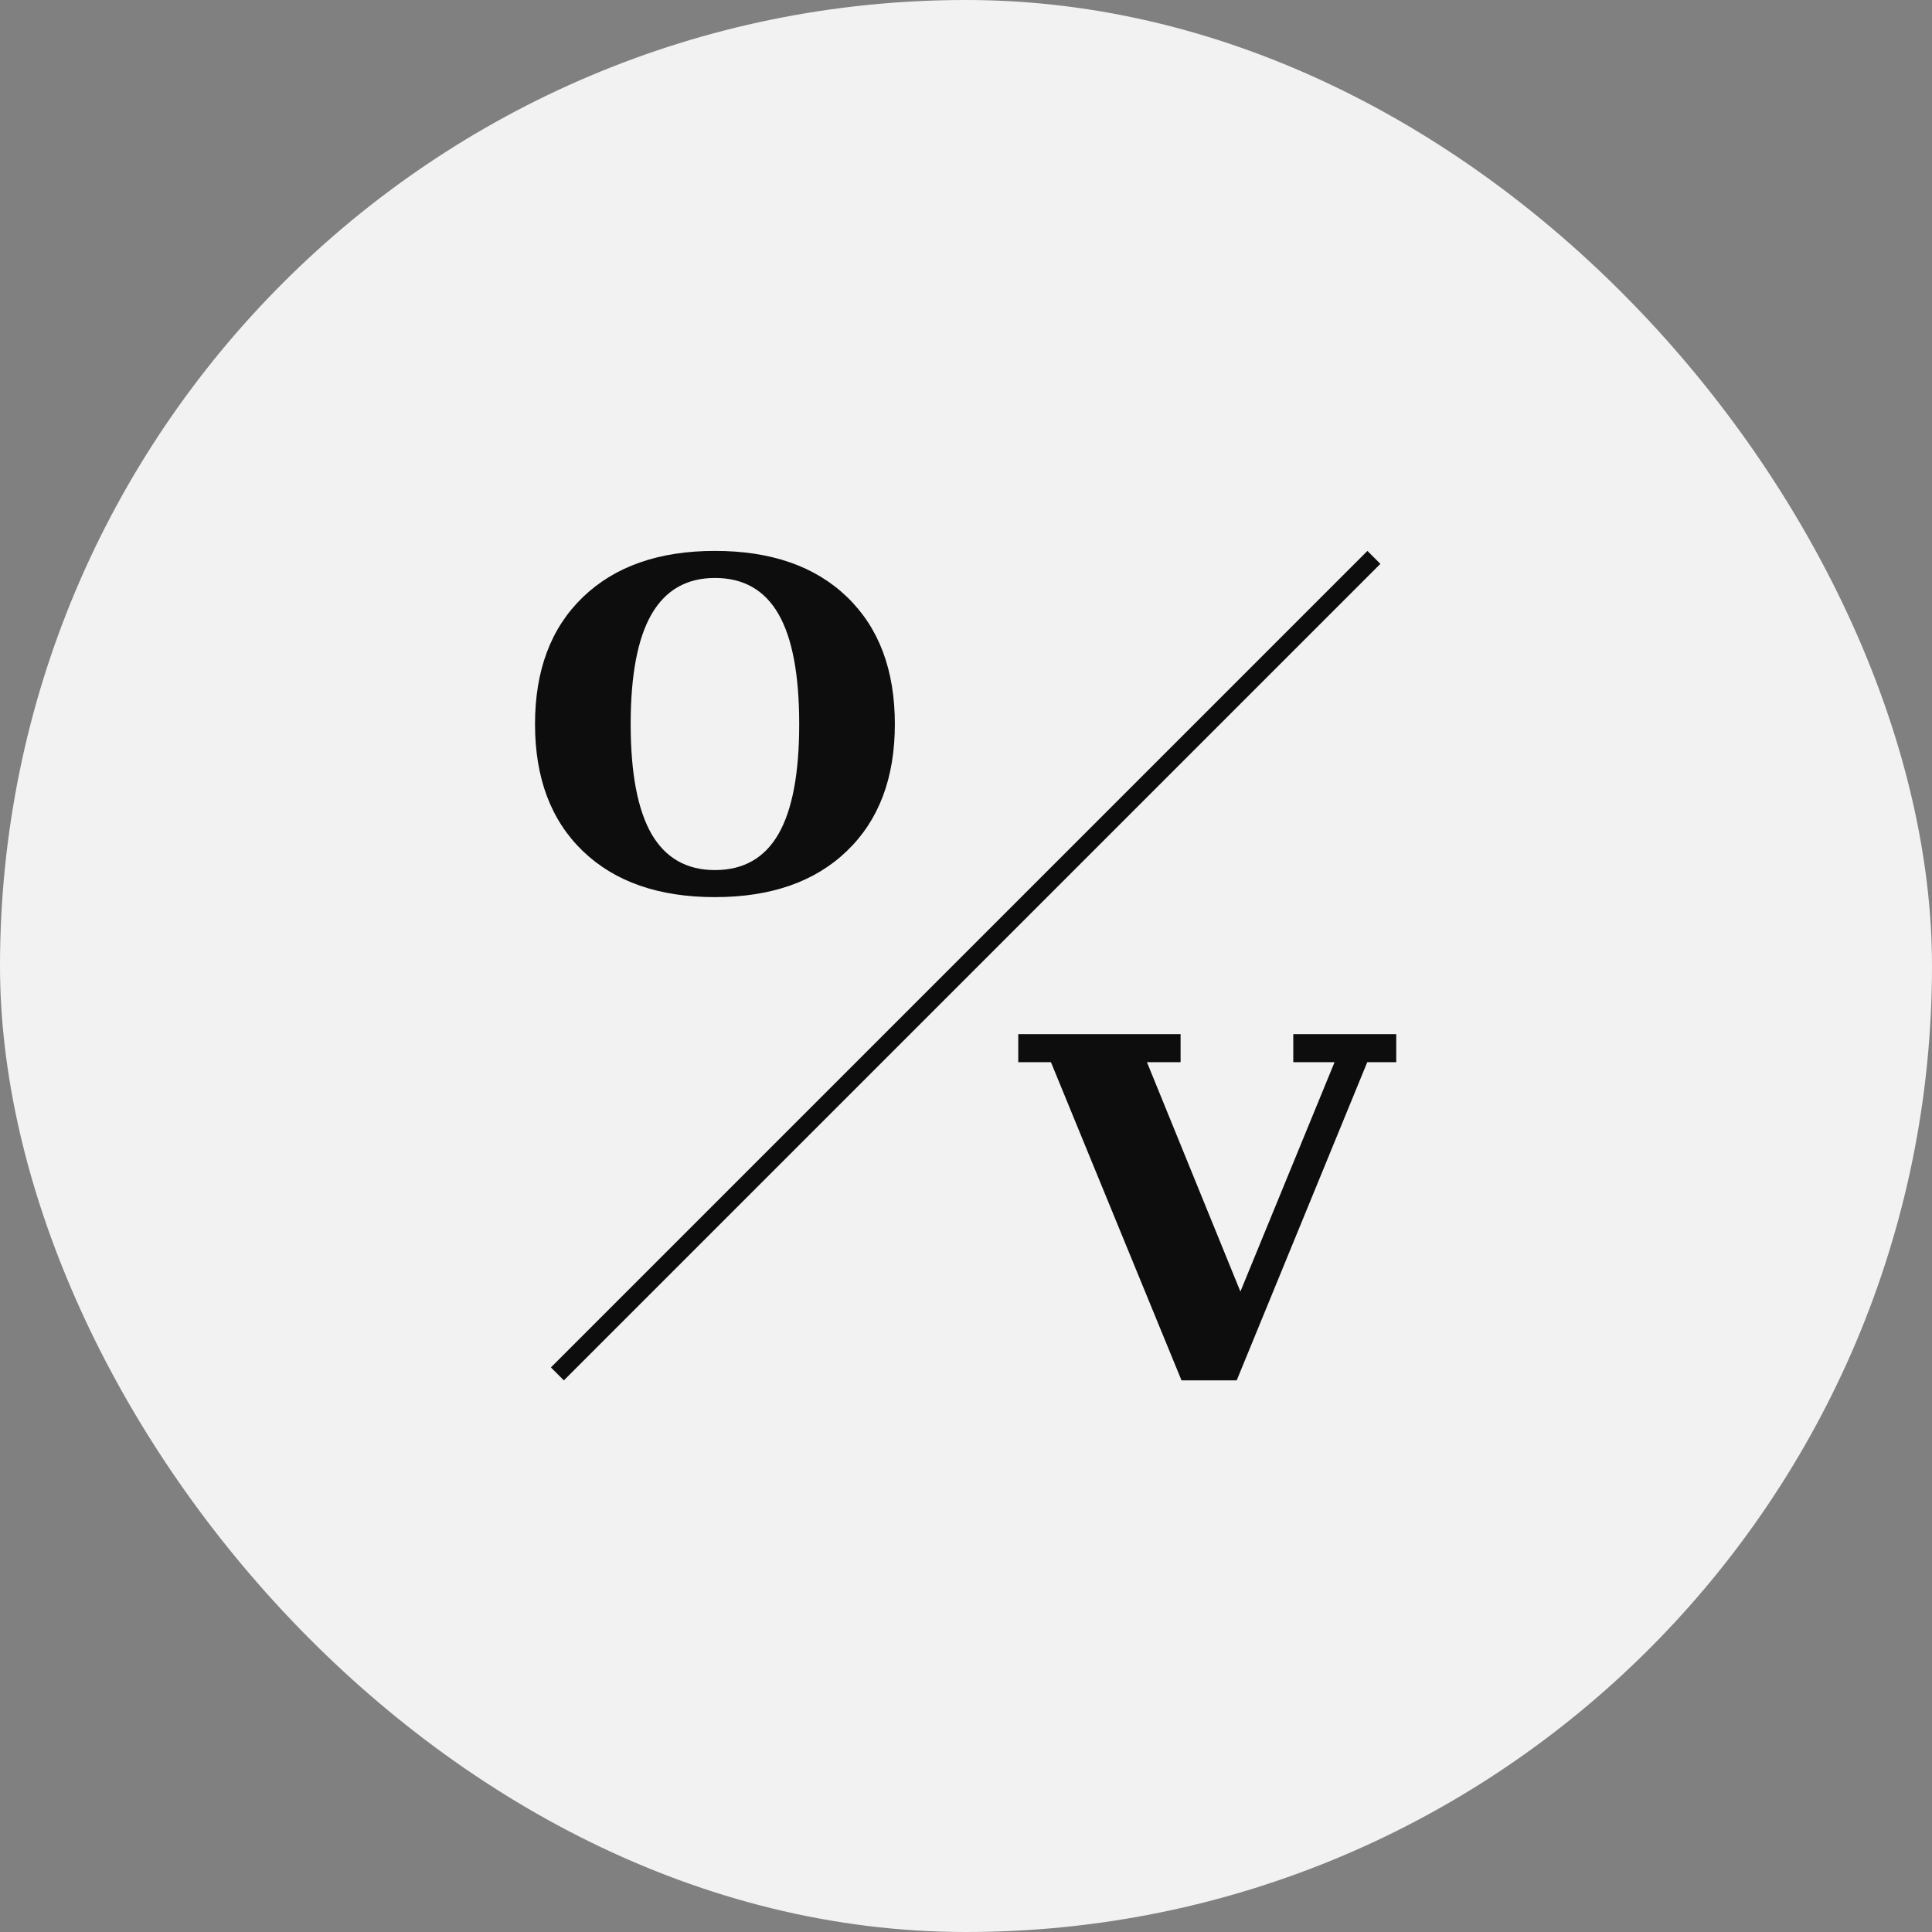
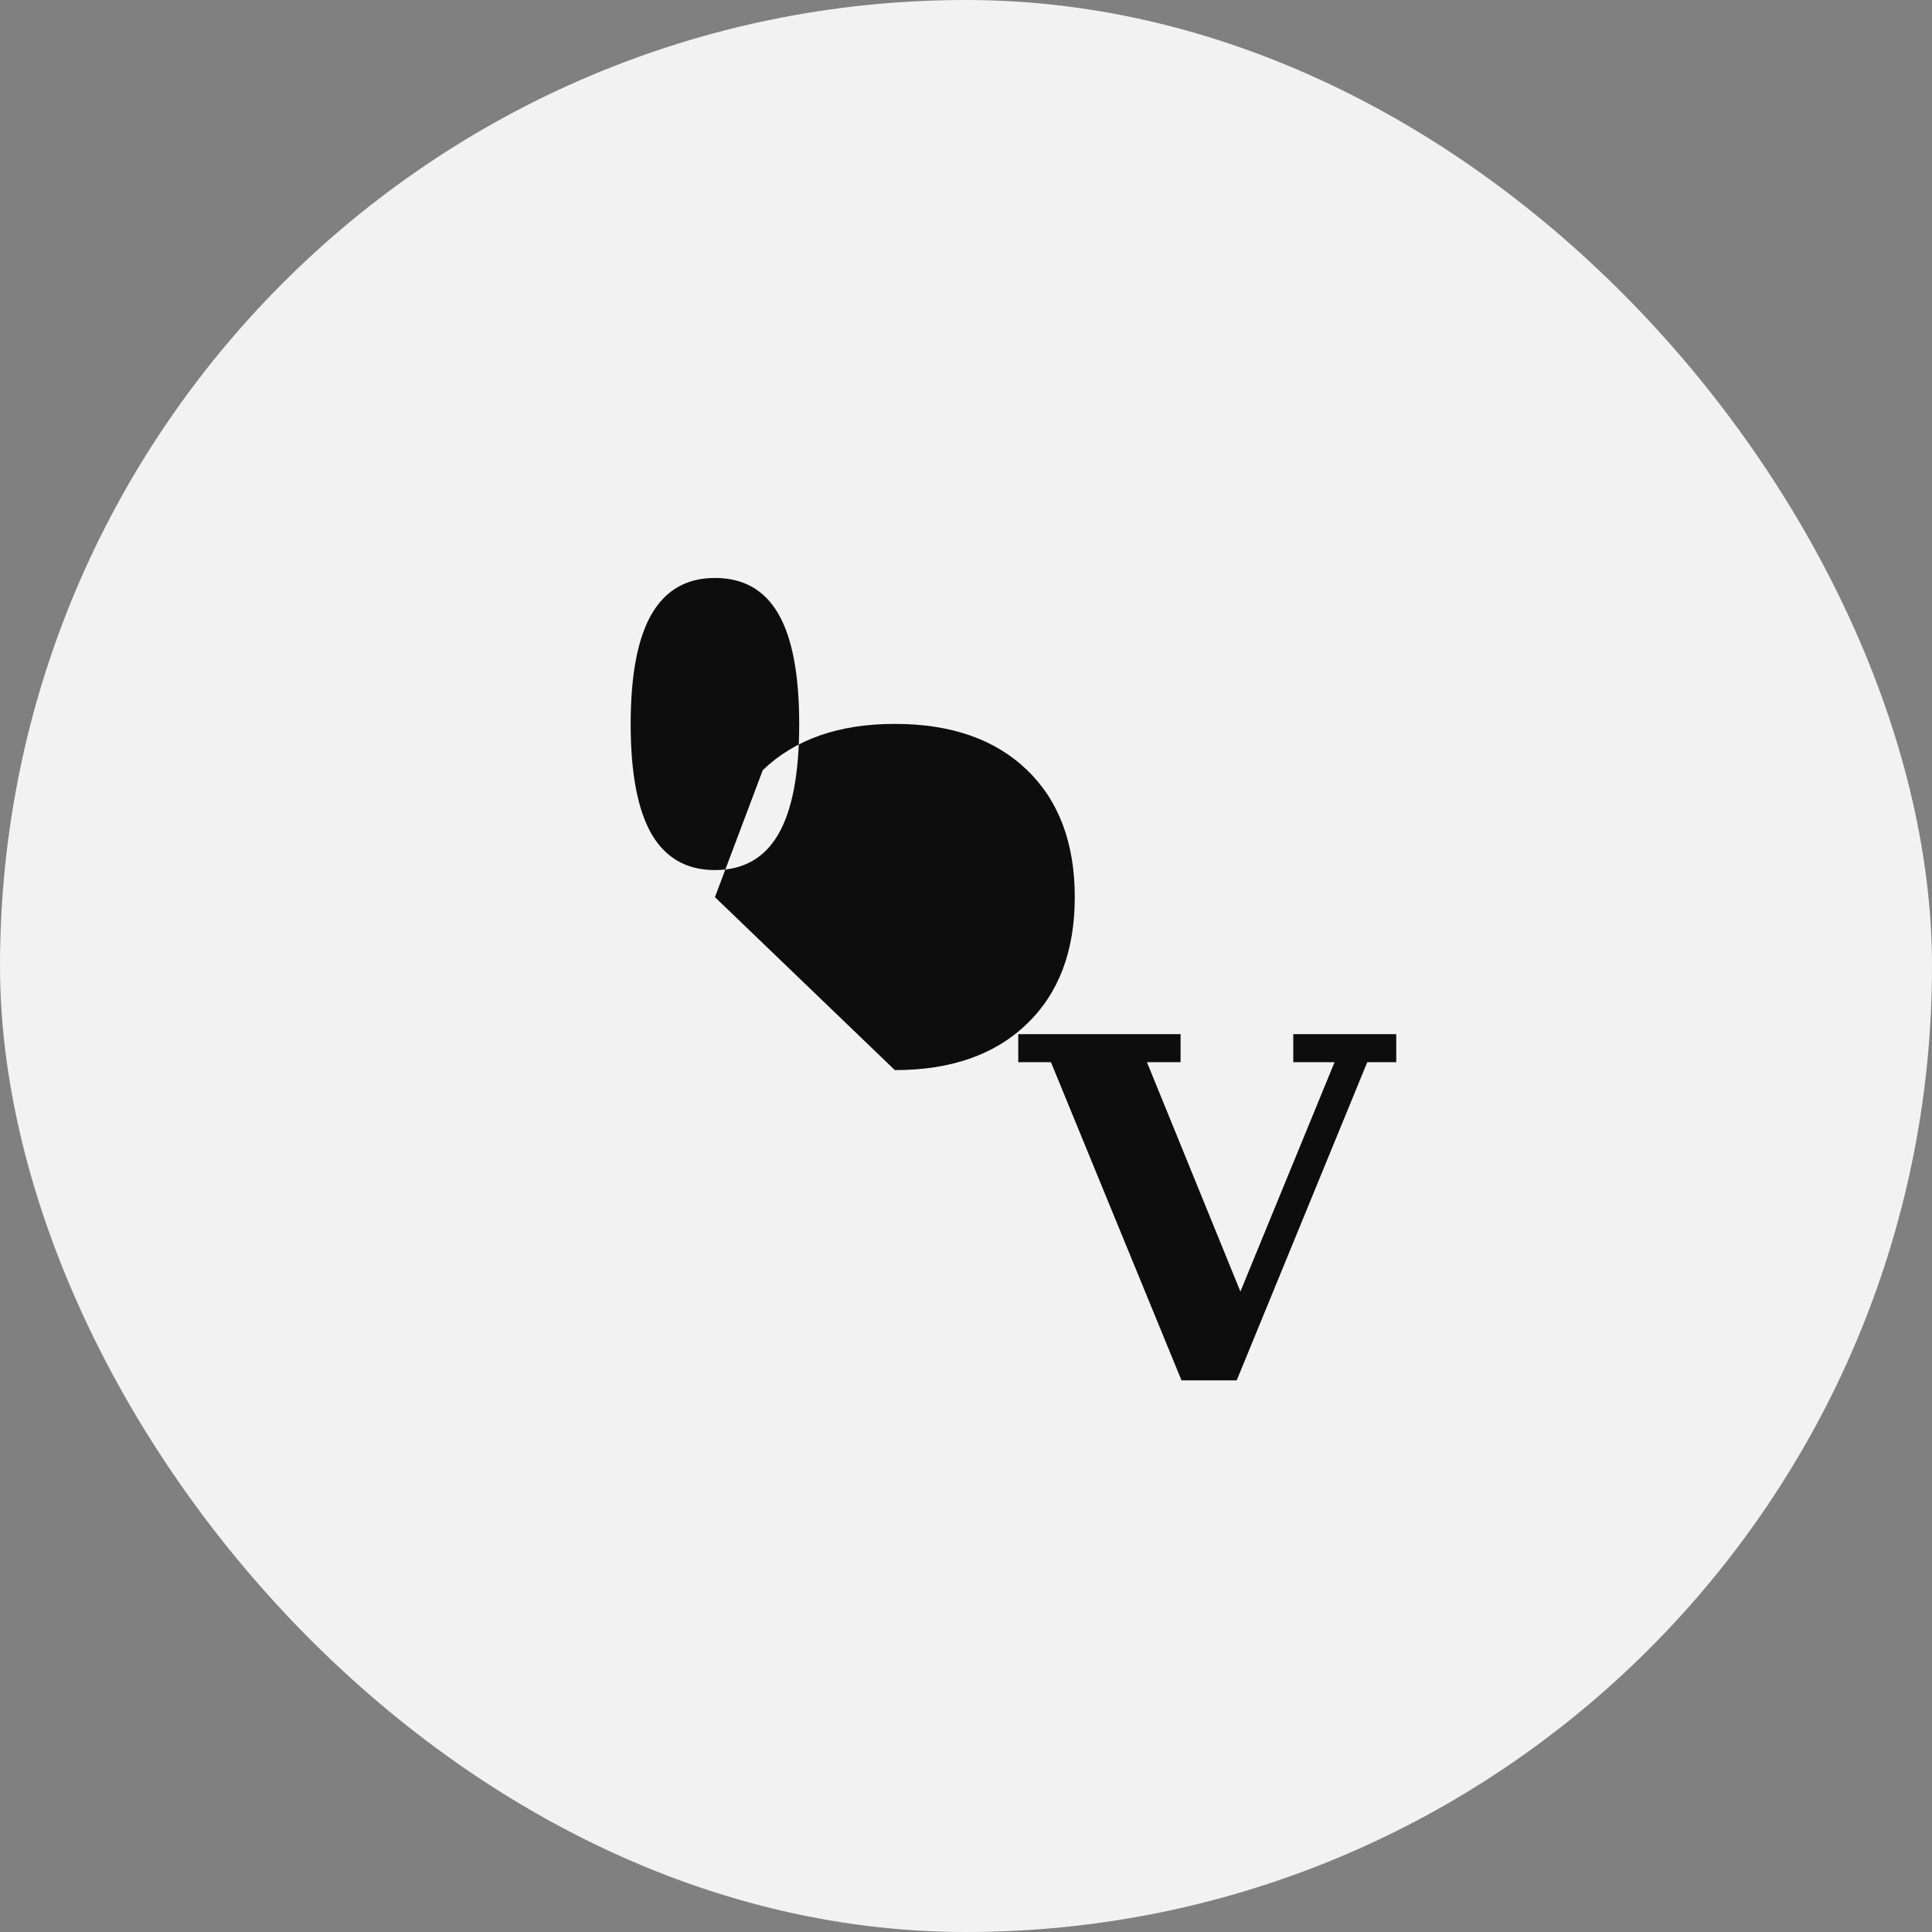
<svg xmlns="http://www.w3.org/2000/svg" version="1.1" viewBox="0 0 350 350">
  <rect x="0" y="0" width="350" height="350" fill="#808080" stroke="none" />
  <title>okitavera-logo</title>
  <desc>Created with Sketch.</desc>
  <rect width="350" height="350" ry="175" fill="#f2f2f2" />
  <g transform="matrix(.784 0 0 .784 37.735 37.735)" fill="#0d0d0d">
    <g stroke-width="2.744" aria-label="V">
-       <path d="m274.5 190.83v6.484h-6.698l-30.168 73.517h-12.753l-30.168-73.517h-7.555v-6.484h37.509v6.484h-7.77l21.594 52.995 21.755-52.995h-9.538v-6.484zm-157.43-37.912q9.864 0 14.667-8.315 4.803-8.315 4.803-25.41 0-17.146-4.803-25.461-4.803-8.315-14.667-8.315-9.813 0-14.667 8.418-4.803 8.367-4.803 25.358 0 16.94 4.803 25.358 4.855 8.367 14.667 8.367zm0 6.249q-19.47 0-30.522-10.639-11.052-10.639-11.052-29.335t11.052-29.335q11.104-10.691 30.522-10.691 19.47 0 30.522 10.639 11.052 10.639 11.052 29.386 0 18.696-11.104 29.335-11.052 10.639-30.471 10.639z" fill="#0d0d0d" stroke-width="2.744" />
+       <path d="m274.5 190.83v6.484h-6.698l-30.168 73.517h-12.753l-30.168-73.517h-7.555v-6.484h37.509v6.484h-7.77l21.594 52.995 21.755-52.995h-9.538v-6.484zm-157.43-37.912q9.864 0 14.667-8.315 4.803-8.315 4.803-25.41 0-17.146-4.803-25.461-4.803-8.315-14.667-8.315-9.813 0-14.667 8.418-4.803 8.367-4.803 25.358 0 16.94 4.803 25.358 4.855 8.367 14.667 8.367zm0 6.249t11.052-29.335q11.104-10.691 30.522-10.691 19.47 0 30.522 10.639 11.052 10.639 11.052 29.386 0 18.696-11.104 29.335-11.052 10.639-30.471 10.639z" fill="#0d0d0d" stroke-width="2.744" />
    </g>
-     <rect transform="rotate(45)" x="245.37" y="-133.41" width="4.233" height="266.82" />
  </g>
</svg>